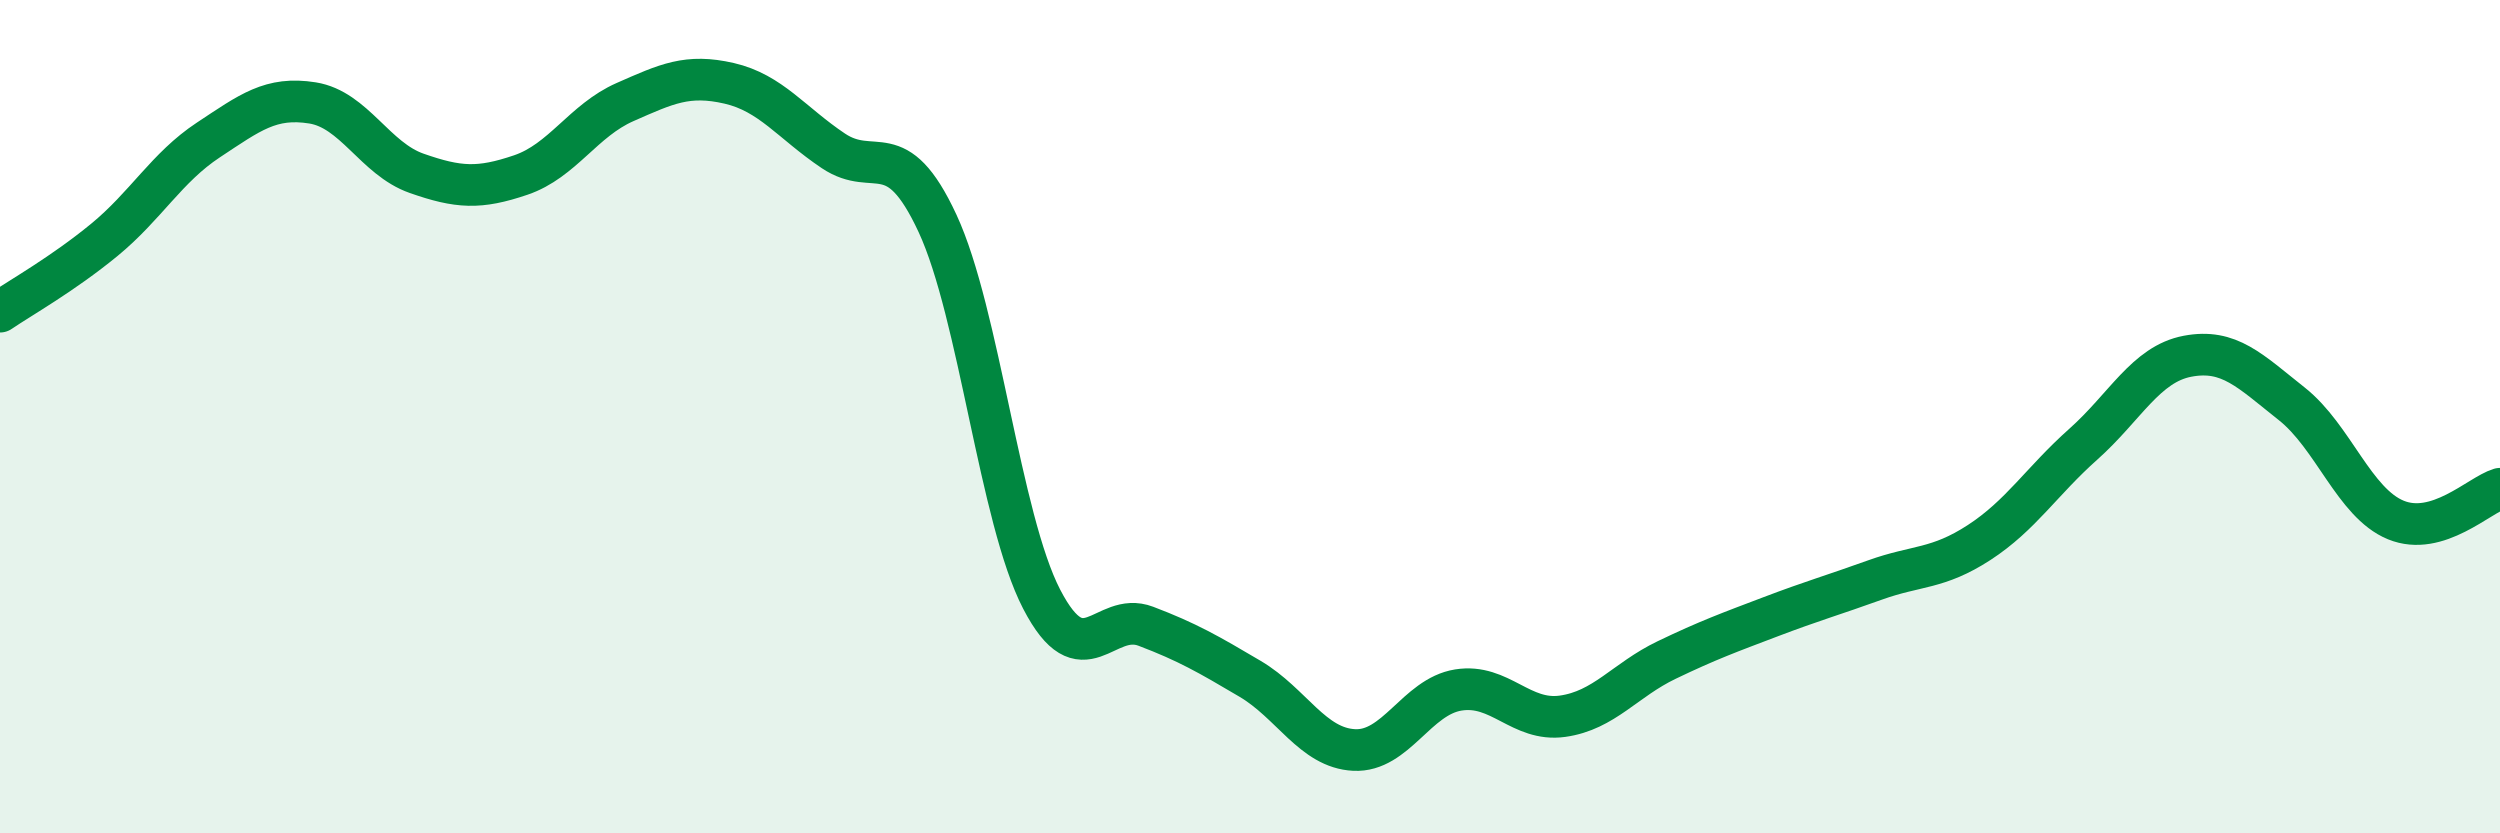
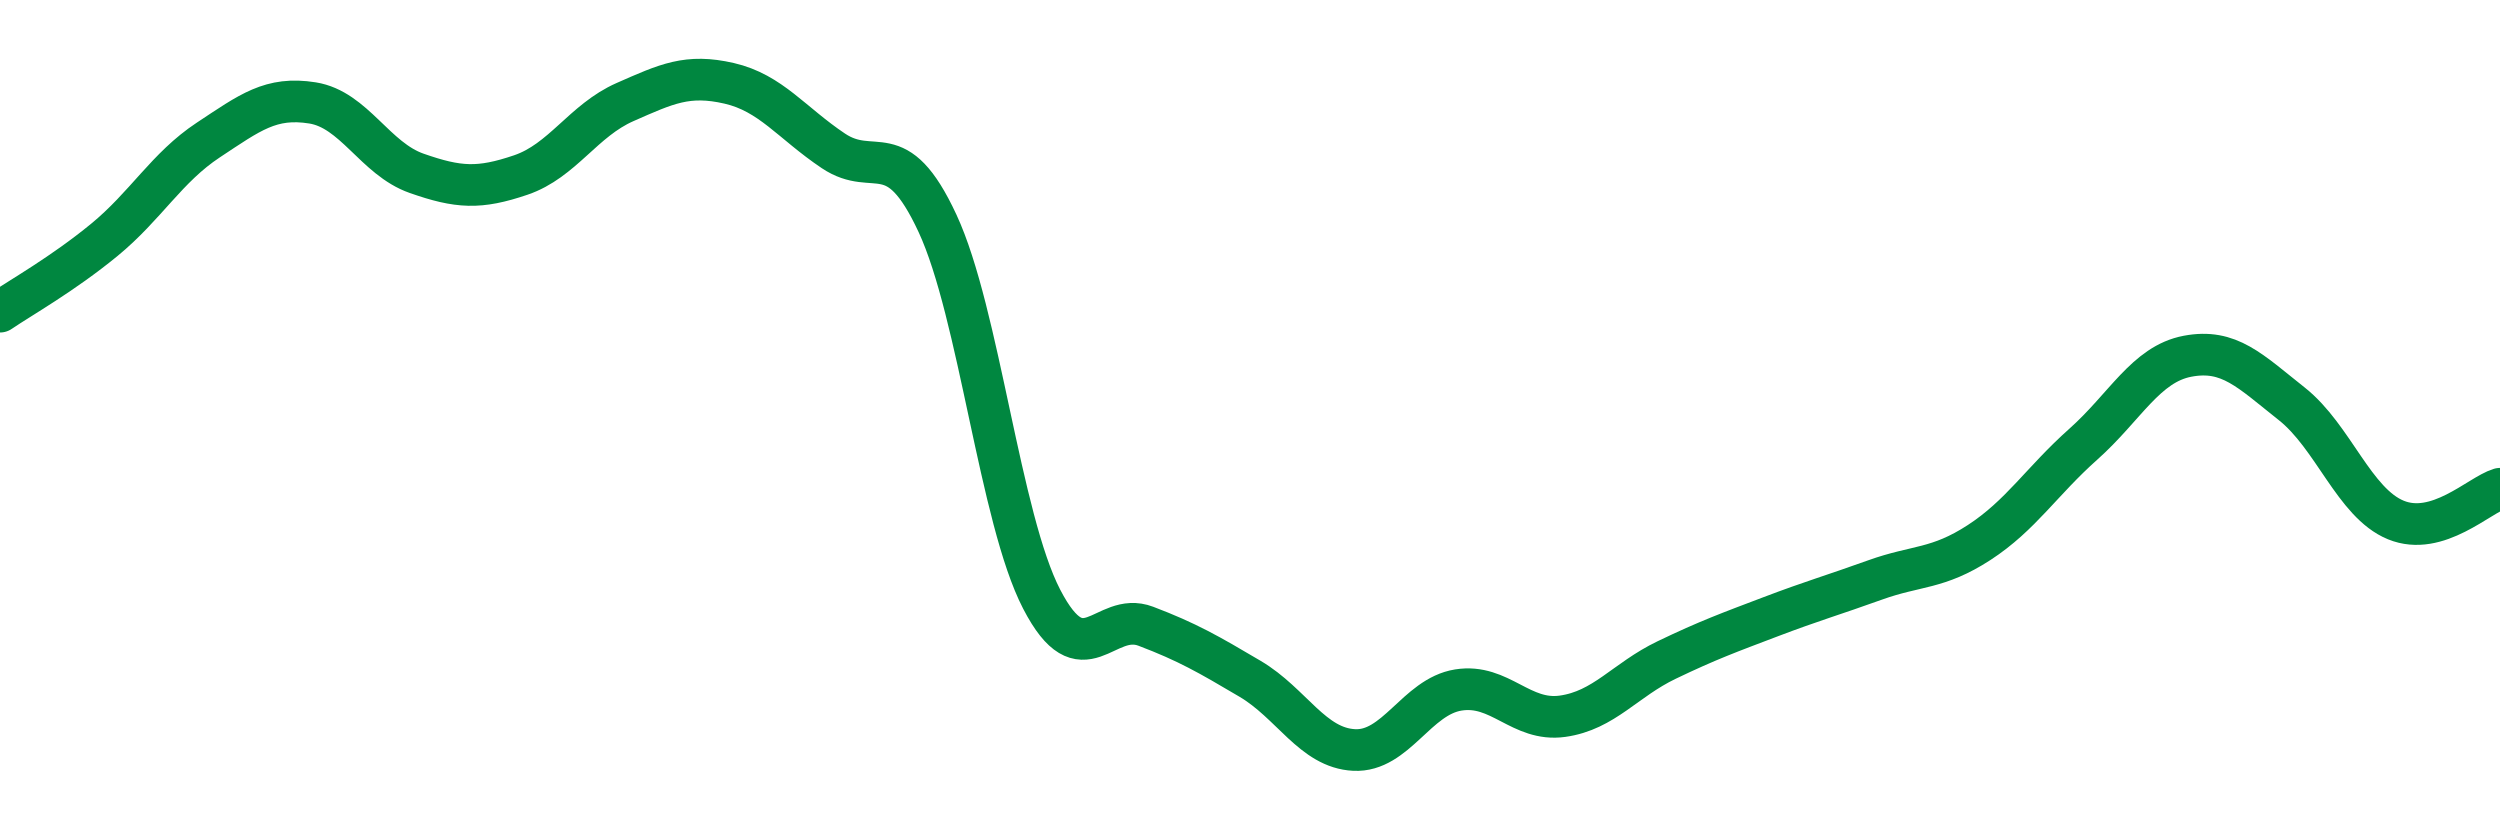
<svg xmlns="http://www.w3.org/2000/svg" width="60" height="20" viewBox="0 0 60 20">
-   <path d="M 0,7.48 C 0.5,7.14 1.5,6.58 2.5,5.76 C 3.5,4.94 4,4.02 5,3.36 C 6,2.7 6.5,2.31 7.5,2.47 C 8.5,2.63 9,3.81 10,4.16 C 11,4.51 11.5,4.54 12.5,4.2 C 13.5,3.86 14,2.89 15,2.45 C 16,2.01 16.5,1.77 17.5,2 C 18.5,2.23 19,2.95 20,3.62 C 21,4.29 21.5,3.21 22.5,5.36 C 23.5,7.51 24,12.45 25,14.38 C 26,16.31 26.5,14.65 27.5,15.03 C 28.5,15.41 29,15.7 30,16.29 C 31,16.88 31.5,17.95 32.5,18 C 33.5,18.05 34,16.72 35,16.56 C 36,16.4 36.5,17.33 37.5,17.19 C 38.5,17.05 39,16.32 40,15.84 C 41,15.36 41.5,15.18 42.5,14.8 C 43.5,14.42 44,14.28 45,13.92 C 46,13.56 46.5,13.67 47.5,13.02 C 48.5,12.37 49,11.55 50,10.66 C 51,9.77 51.5,8.74 52.5,8.55 C 53.5,8.36 54,8.9 55,9.69 C 56,10.48 56.5,12.07 57.5,12.48 C 58.5,12.89 59.5,11.88 60,11.73L60 20L0 20Z" fill="#008740" opacity="0.1" stroke-linecap="round" stroke-linejoin="round" />
  <path d="M 0,7.48 C 0.5,7.14 1.5,6.58 2.5,5.76 C 3.5,4.94 4,4.02 5,3.36 C 6,2.7 6.5,2.31 7.5,2.47 C 8.5,2.63 9,3.81 10,4.16 C 11,4.51 11.5,4.54 12.5,4.2 C 13.5,3.86 14,2.89 15,2.45 C 16,2.01 16.5,1.77 17.5,2 C 18.5,2.23 19,2.95 20,3.62 C 21,4.29 21.5,3.21 22.5,5.36 C 23.5,7.51 24,12.45 25,14.38 C 26,16.31 26.5,14.65 27.5,15.03 C 28.5,15.41 29,15.7 30,16.29 C 31,16.88 31.5,17.95 32.5,18 C 33.5,18.05 34,16.72 35,16.56 C 36,16.4 36.5,17.33 37.5,17.19 C 38.5,17.05 39,16.32 40,15.84 C 41,15.36 41.5,15.18 42.5,14.8 C 43.5,14.42 44,14.28 45,13.92 C 46,13.56 46.5,13.67 47.5,13.02 C 48.5,12.37 49,11.55 50,10.66 C 51,9.77 51.5,8.74 52.5,8.55 C 53.5,8.36 54,8.9 55,9.69 C 56,10.48 56.5,12.07 57.5,12.48 C 58.5,12.89 59.5,11.88 60,11.73" stroke="#008740" stroke-width="1" fill="none" stroke-linecap="round" stroke-linejoin="round" />
</svg>